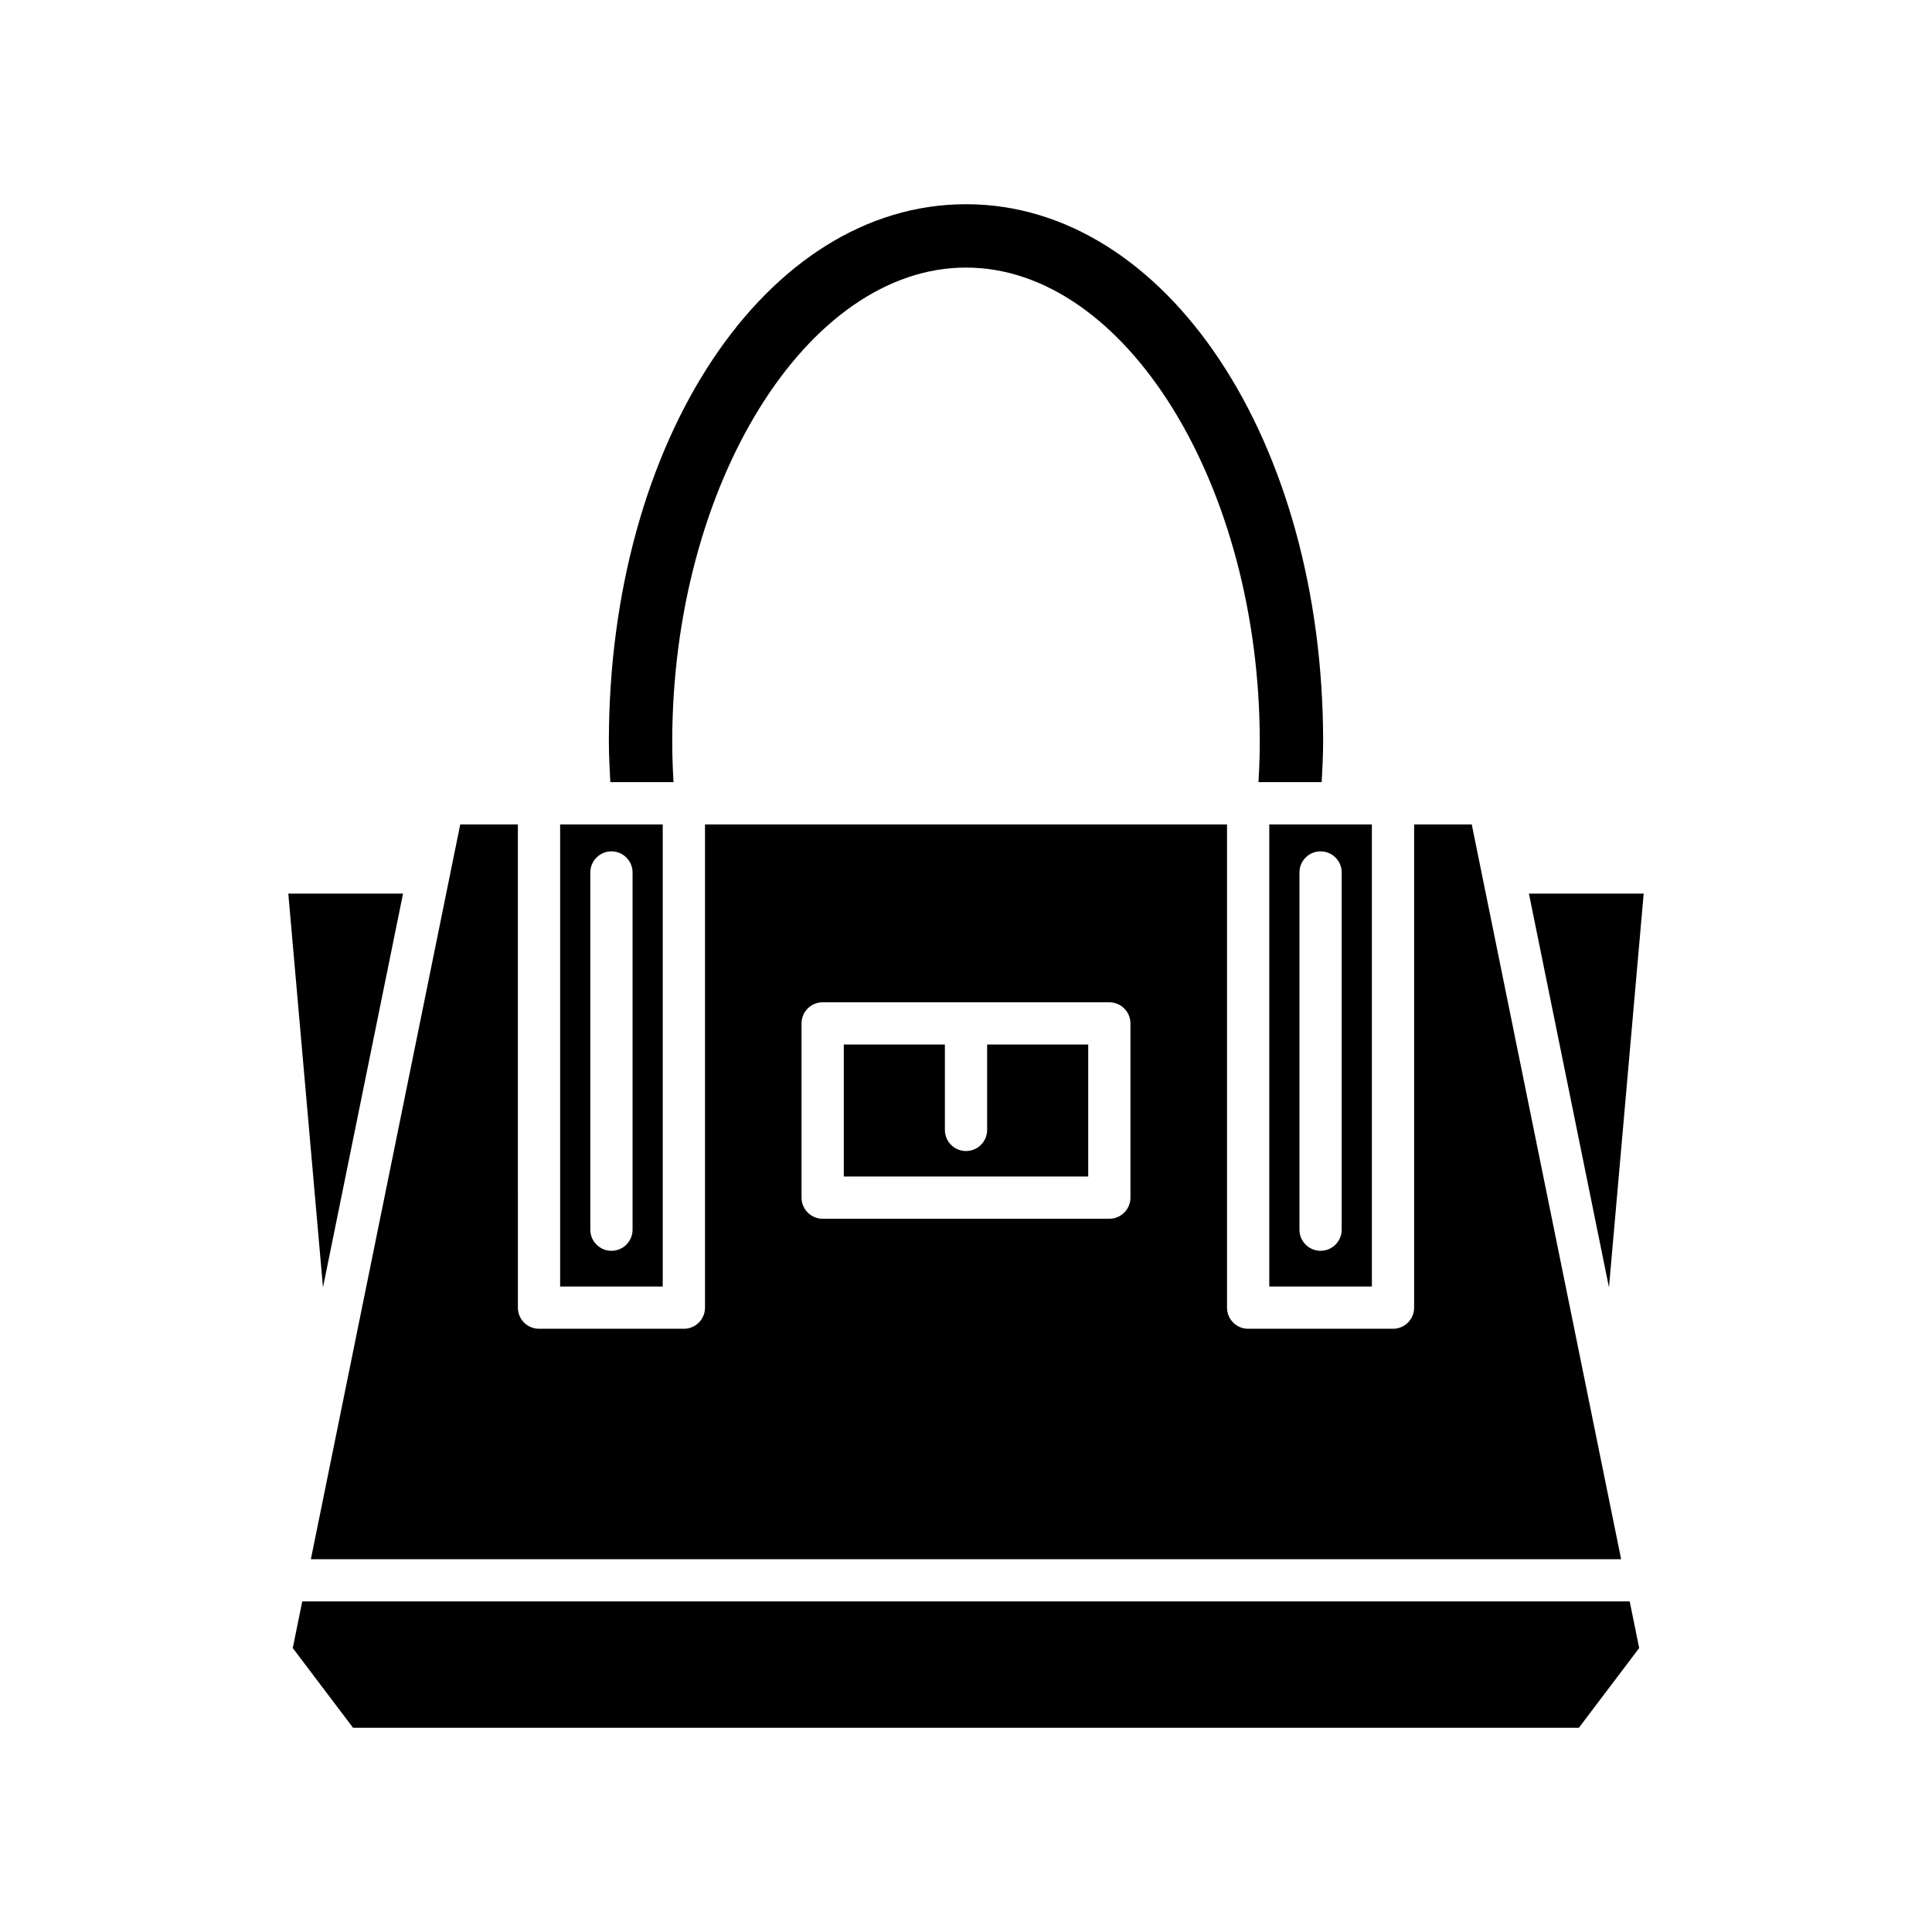
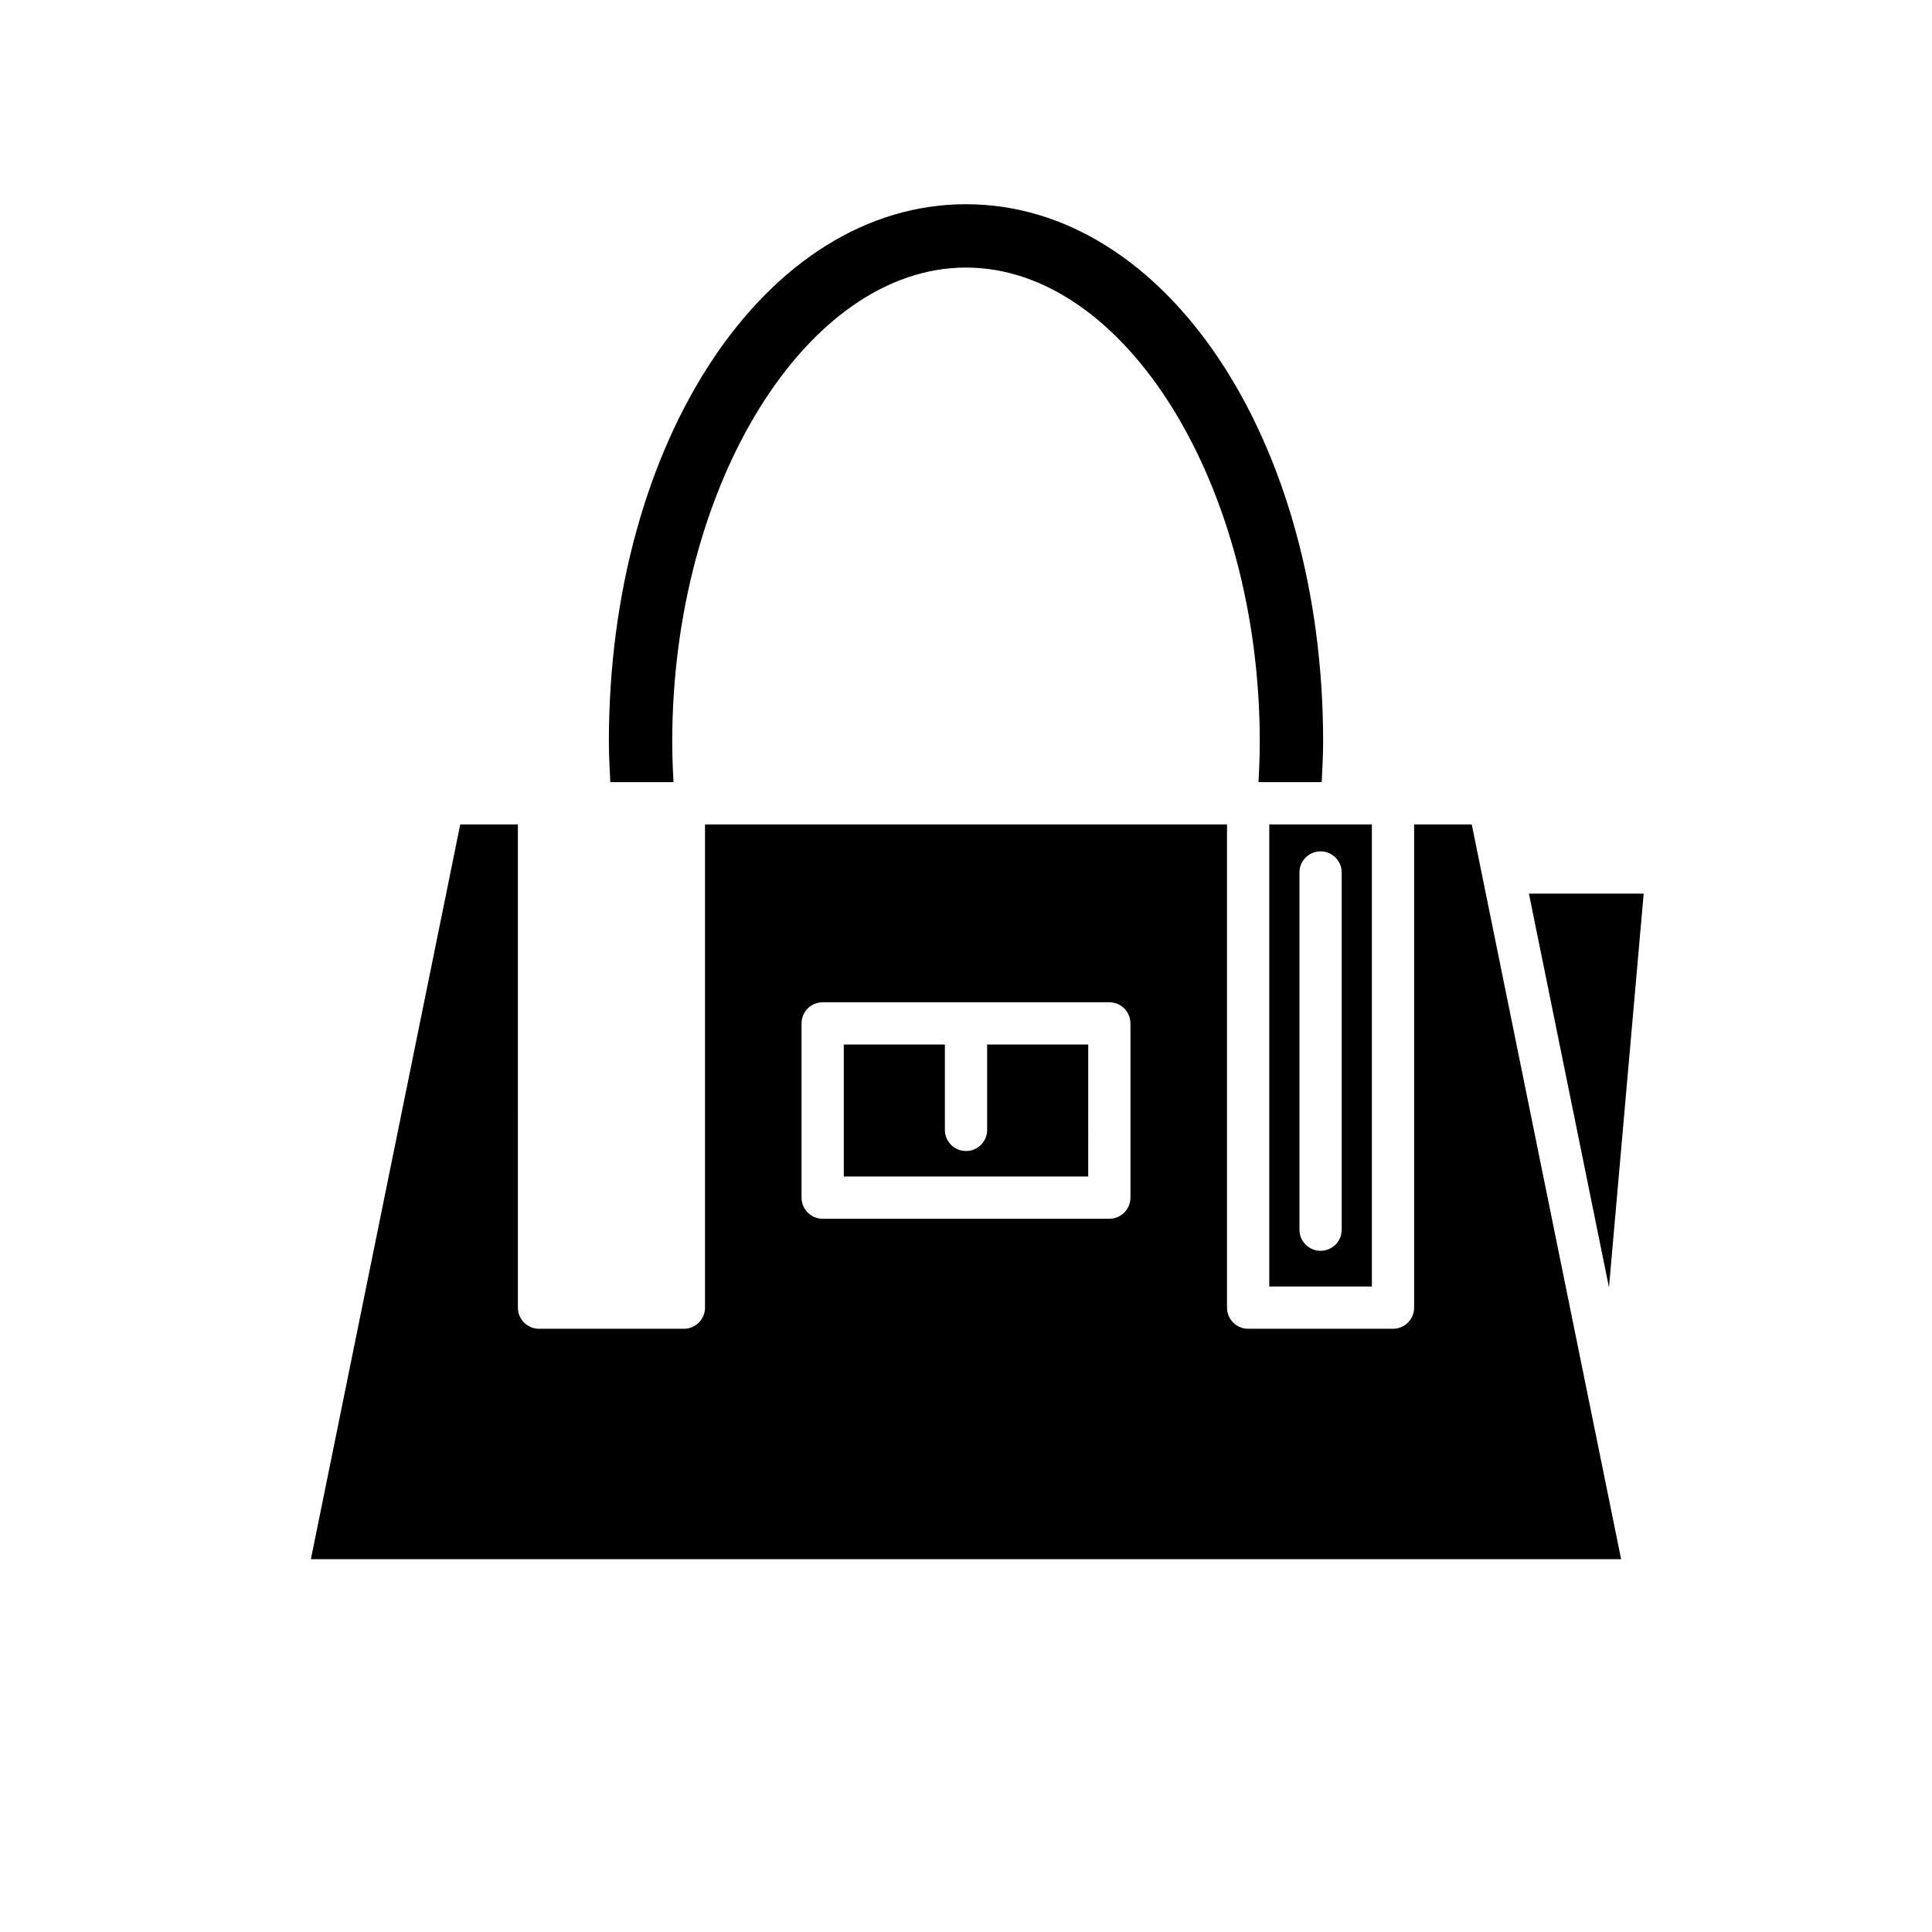
<svg xmlns="http://www.w3.org/2000/svg" fill="#000000" width="800px" height="800px" version="1.1" viewBox="144 144 512 512">
  <g>
    <path d="m400 198.12c-53.07 0-94.645 62.586-94.645 142.48 0 3.477 0.211 7.09 0.383 10.676h16.75c-0.203-3.606-0.34-7.184-0.34-10.676 0-68.133 35.652-125.69 77.852-125.69s77.852 57.559 77.852 125.69c0 3.477-0.137 7.062-0.34 10.676h16.75c0.172-3.586 0.383-7.199 0.383-10.676 0-79.898-41.574-142.48-94.645-142.48z" />
-     <path d="m250.81 380.82h-30.406l9.191 104.35z" />
-     <path d="m578.4 580.75-2.512-12.359h-351.79l-2.512 12.359 15.98 21.129h324.85z" />
    <path d="m549.18 380.82 21.215 104.35 9.195-104.35z" />
    <path d="m480.37 484.94h27.191v-122.46h-27.191zm7.996-109.72c0-3.094 2.508-5.598 5.598-5.598 3.09 0 5.598 2.504 5.598 5.598v94.656c0 3.094-2.508 5.598-5.598 5.598-3.09 0-5.598-2.504-5.598-5.598z" />
-     <path d="m292.44 484.94h27.191v-122.46h-27.191zm8-109.72c0-3.094 2.508-5.598 5.598-5.598s5.598 2.504 5.598 5.598v94.656c0 3.094-2.508 5.598-5.598 5.598s-5.598-2.504-5.598-5.598z" />
    <path d="m432.39 420.81h-26.789v22.625c0 3.094-2.508 5.598-5.598 5.598s-5.598-2.504-5.598-5.598v-22.625h-26.789v34.973h64.773z" />
    <path d="m265.97 362.48-39.586 194.72h347.23l-39.586-194.72h-15.273v128.06c0 3.094-2.508 5.598-5.598 5.598h-38.387c-3.09 0-5.598-2.504-5.598-5.598v-128.06h-138.34v128.06c0 3.094-2.508 5.598-5.598 5.598h-38.387c-3.09 0-5.598-2.504-5.598-5.598l-0.004-128.06zm90.445 52.734c0-3.094 2.508-5.598 5.598-5.598h75.969c3.09 0 5.598 2.504 5.598 5.598v46.168c0 3.094-2.508 5.598-5.598 5.598h-75.969c-3.09 0-5.598-2.504-5.598-5.598z" />
  </g>
</svg>